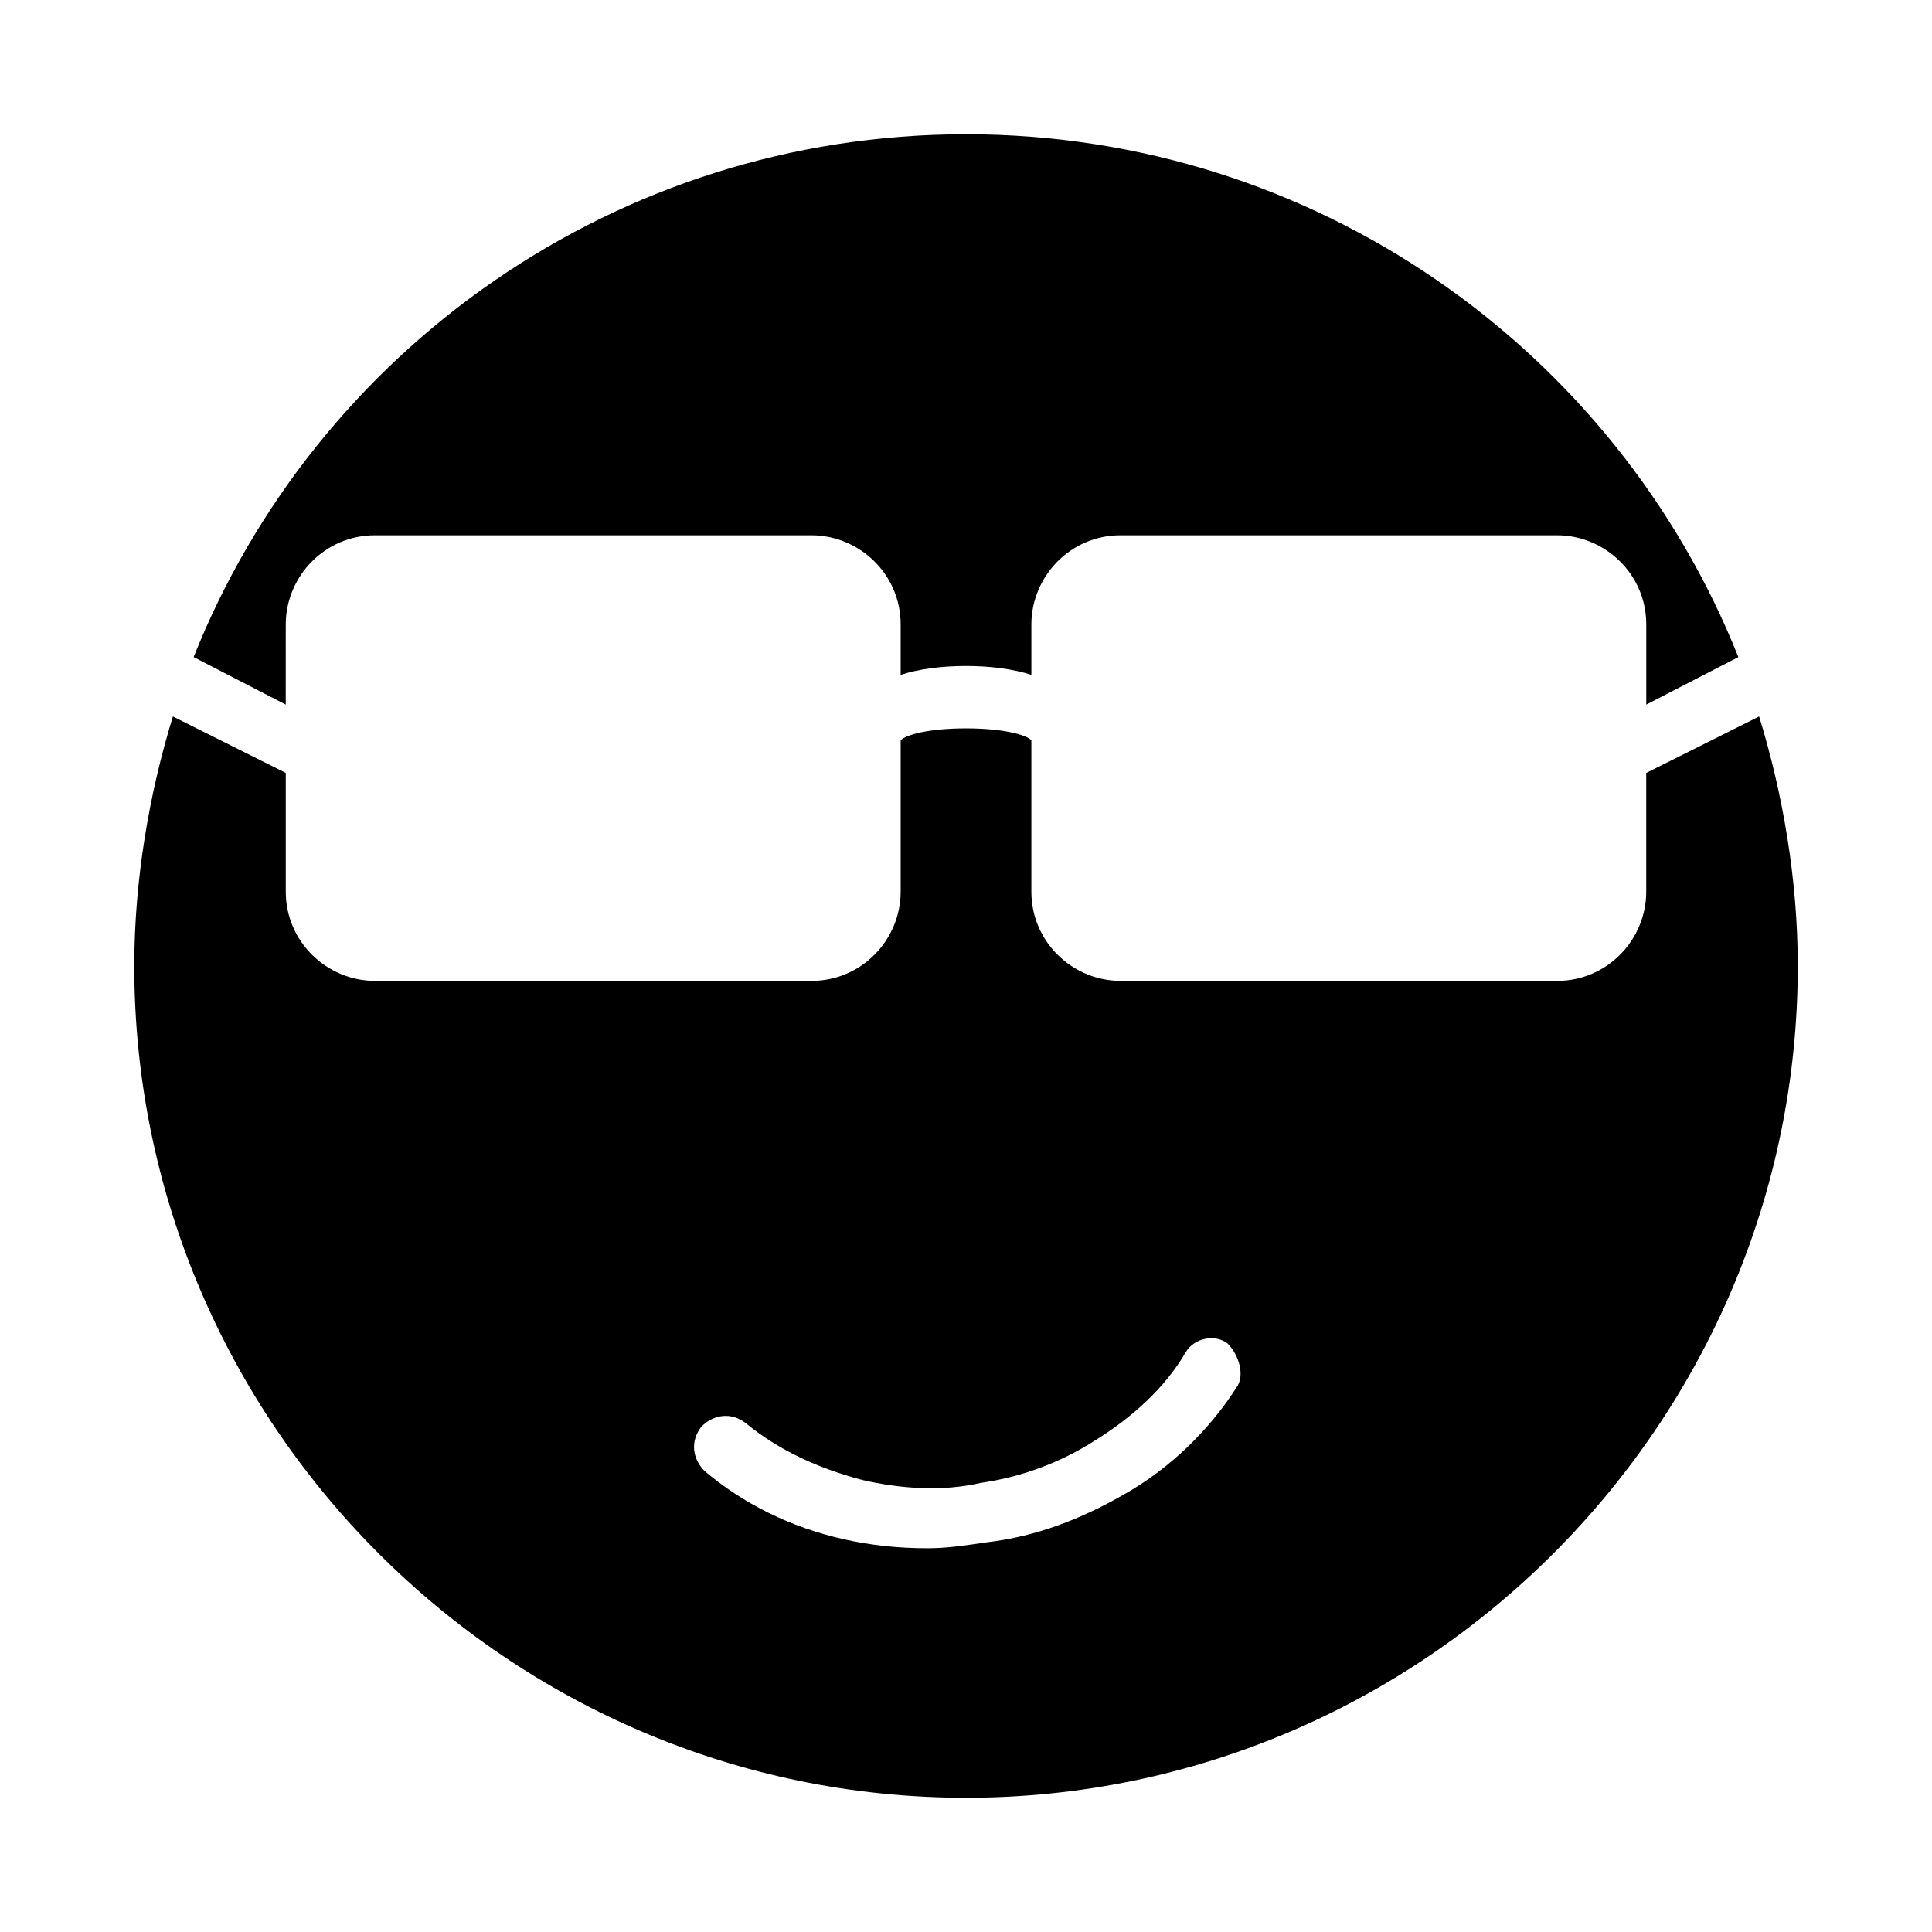
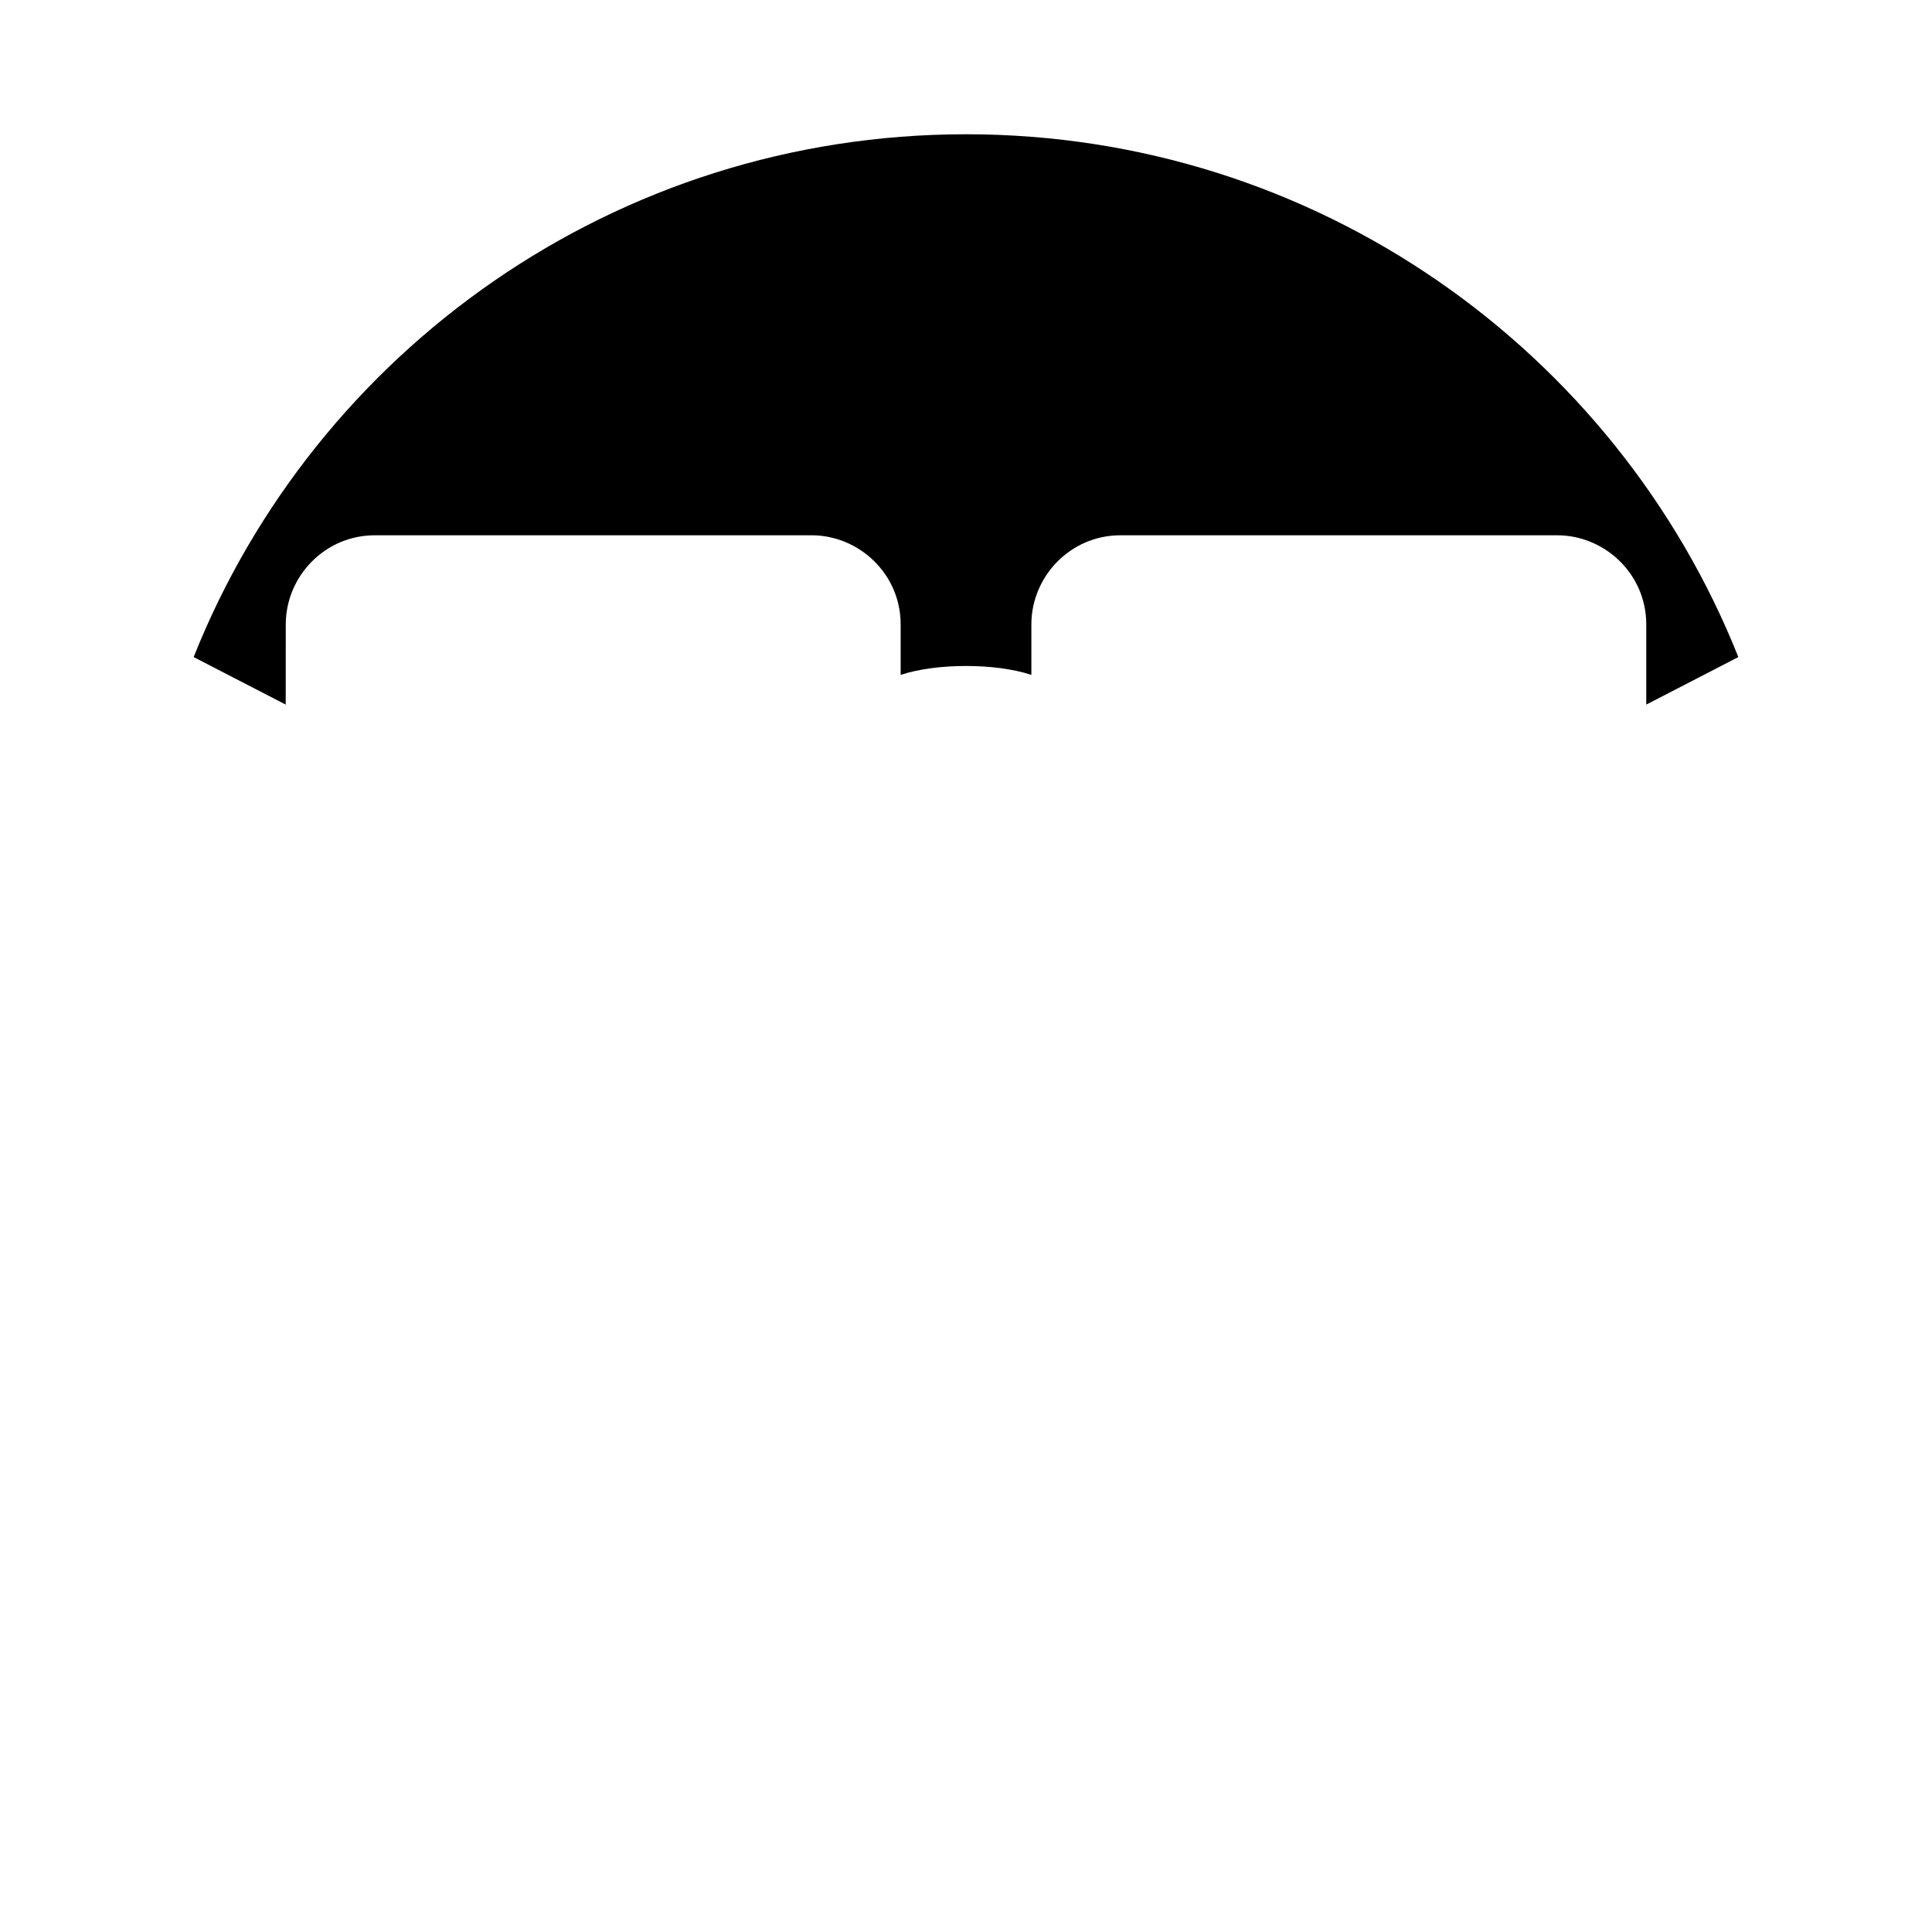
<svg xmlns="http://www.w3.org/2000/svg" fill="#000000" width="800px" height="800px" version="1.1" viewBox="144 144 512 512">
  <g>
    <path d="m219.73 309.47c0-12.594 10.234-23.617 23.617-23.617h115.72c12.594 0 23.617 10.234 23.617 23.617v13.383c4.723-1.574 11.02-2.363 17.32-2.363 6.297 0 12.594 0.789 17.32 2.363v-13.383c0-12.594 10.234-23.617 23.617-23.617h115.72c12.594 0 23.617 10.234 23.617 23.617v21.254l24.402-12.594c-32.285-81.082-111.79-138.55-204.68-138.55-92.891 0-172.4 57.465-204.68 138.55l24.402 12.594z" />
-     <path d="m610.18 333.88-29.914 14.957v31.488c0 12.594-10.234 23.617-23.617 23.617l-115.71-0.004c-12.594 0-23.617-10.234-23.617-23.617v-40.148c-1.574-1.57-7.871-3.144-17.316-3.144s-15.742 1.574-17.32 3.148v40.148c0 12.594-10.234 23.617-23.617 23.617l-115.72-0.004c-12.594 0-23.617-10.234-23.617-23.617v-31.488l-29.914-14.957c-6.293 20.469-10.23 43.297-10.23 66.129 0 121.23 99.188 220.42 220.42 220.42s220.42-99.188 220.42-220.42c-0.004-22.832-3.938-45.66-10.238-66.125zm-138.55 177.91c-7.086 11.02-17.32 21.254-29.914 28.34-11.02 6.297-22.828 11.02-36.211 12.594-5.512 0.789-10.234 1.574-15.742 1.574-7.871 0-14.957-0.789-22.043-2.363-14.168-3.148-26.766-9.445-37-18.105-3.148-3.148-3.938-7.871-0.789-11.809 3.148-3.148 7.871-3.938 11.809-0.789 8.66 7.086 18.895 11.809 30.699 14.957 10.234 2.363 21.254 3.148 31.488 0.789 11.02-1.574 21.254-5.512 29.914-11.02 10.234-6.297 18.895-14.168 24.402-23.617 2.363-3.938 7.871-4.723 11.02-2.363 3.156 3.152 4.731 8.664 2.367 11.812z" />
  </g>
</svg>